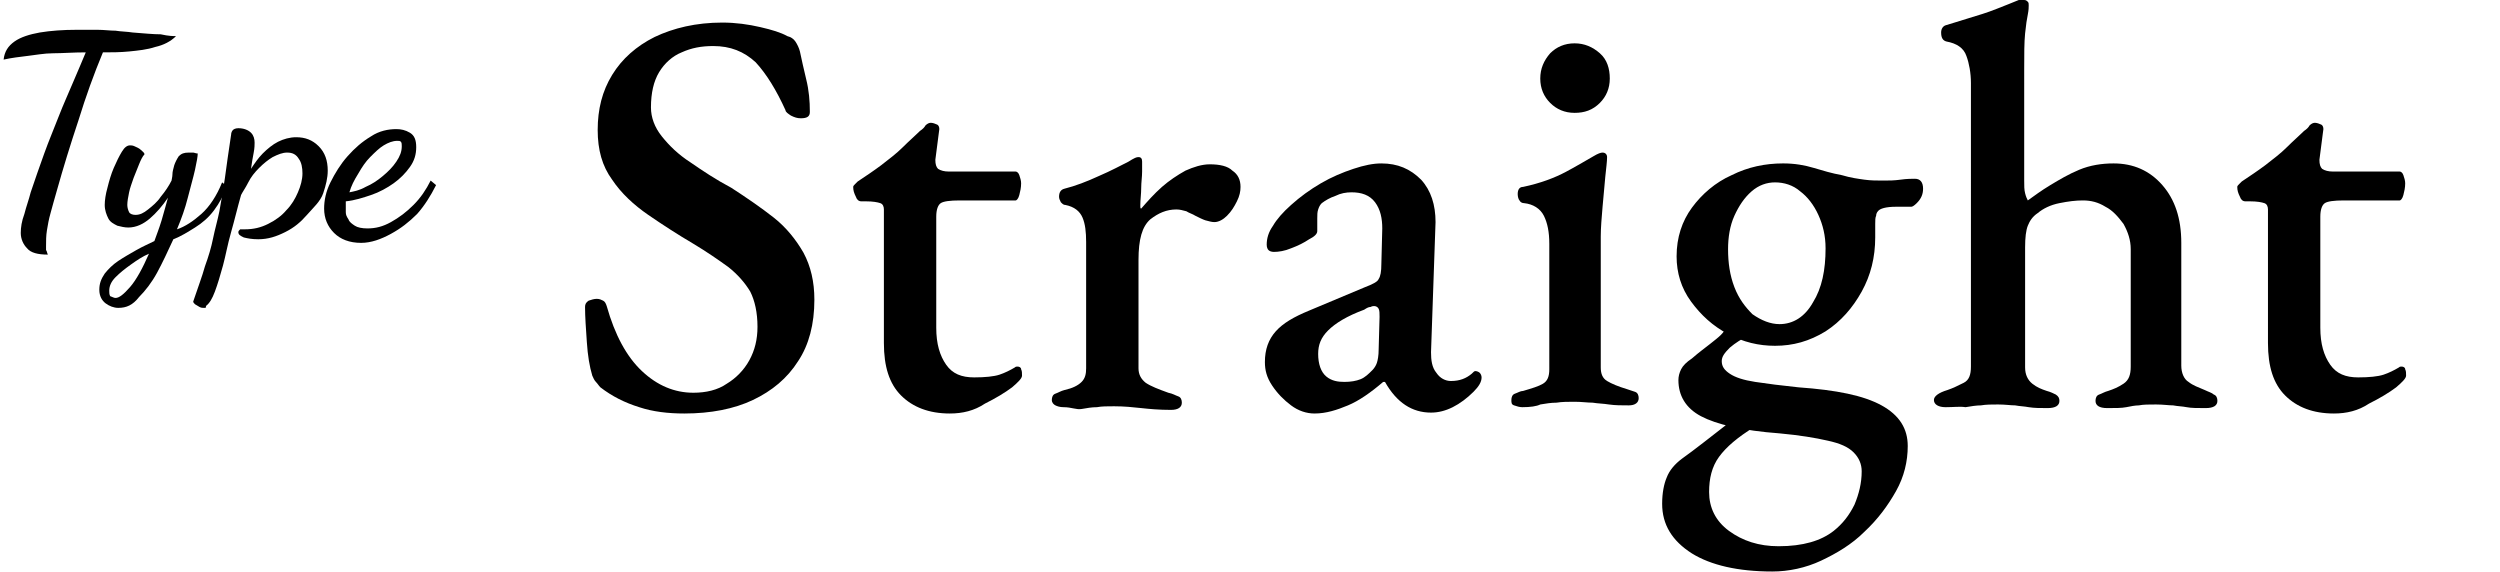
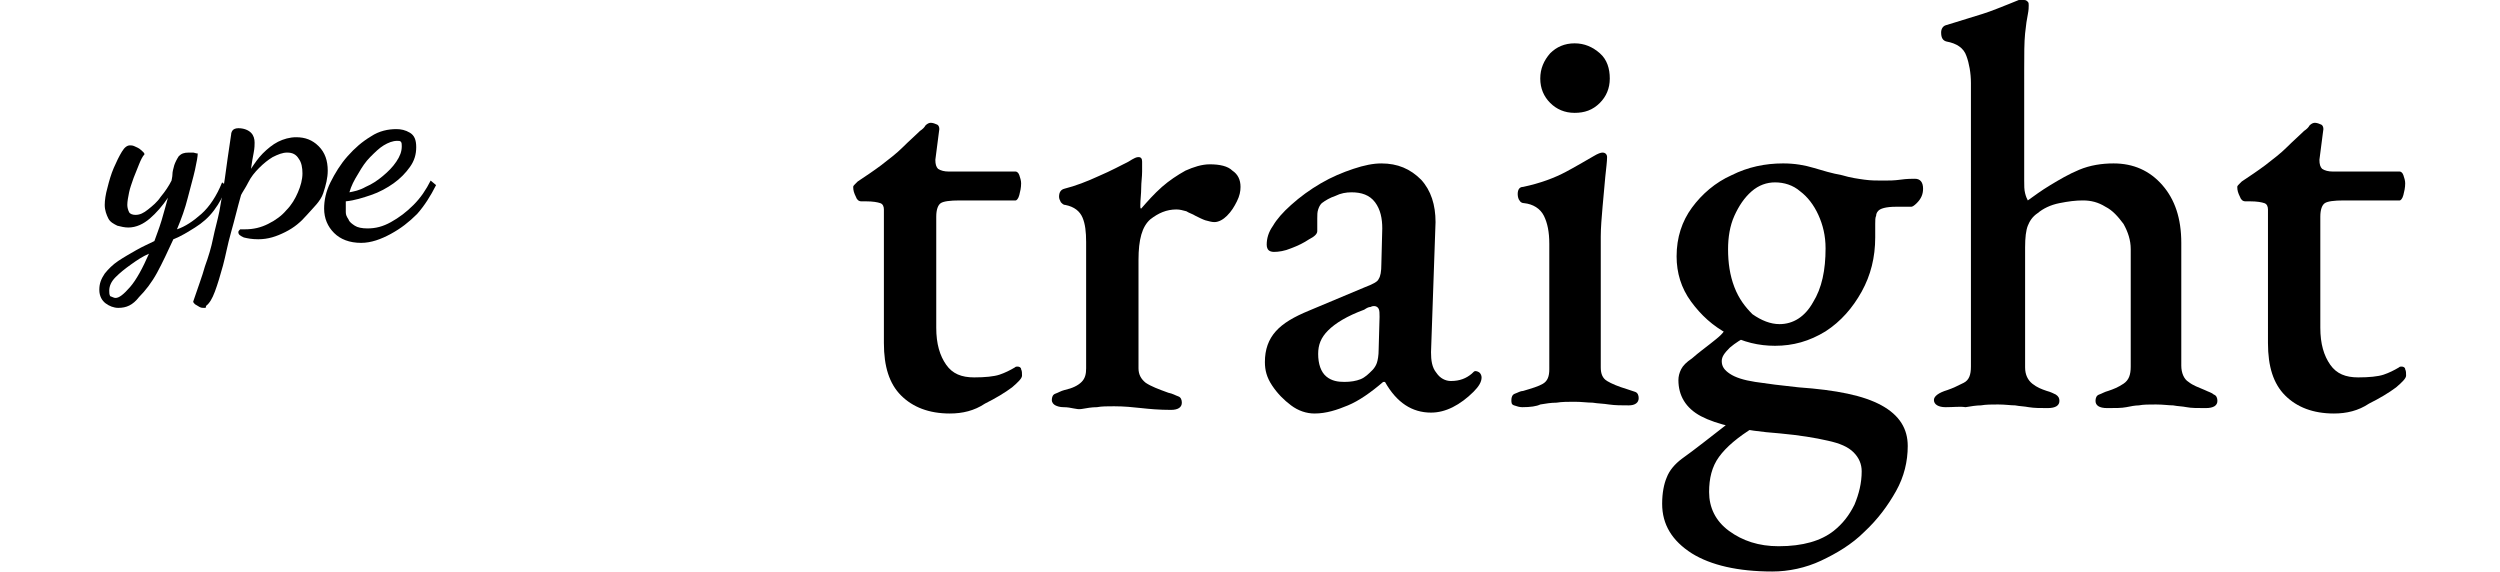
<svg xmlns="http://www.w3.org/2000/svg" version="1.1" id="レイヤー_1" x="0px" y="0px" viewBox="0 0 276.9 63.3" style="enable-background:new 0 0 276.9 63.3;" xml:space="preserve">
  <g>
-     <path d="M75.8,45.8c-1.8,0-3.5-0.2-5-0.7c-1.6-0.5-3-1.2-4.3-2.2c-0.2-0.2-0.3-0.4-0.5-0.6c-0.2-0.2-0.3-0.5-0.4-0.7   c-0.3-1-0.5-2.2-0.6-3.7c-0.1-1.5-0.2-2.8-0.2-3.9c0-0.3,0.1-0.5,0.4-0.7c0.3-0.1,0.6-0.2,0.9-0.2c0.3,0,0.5,0.1,0.7,0.2   c0.2,0.1,0.3,0.3,0.4,0.6c0.9,3.2,2.2,5.6,3.9,7.2c1.7,1.6,3.6,2.4,5.7,2.4c1.4,0,2.7-0.3,3.7-1c1-0.6,1.9-1.5,2.5-2.6   c0.6-1.1,0.9-2.3,0.9-3.7c0-1.6-0.3-2.9-0.8-3.9c-0.6-1-1.4-1.9-2.4-2.7c-1.1-0.8-2.4-1.7-3.9-2.6c-1.7-1-3.4-2.1-5-3.2   c-1.6-1.1-3-2.4-4-3.9c-1.1-1.5-1.6-3.3-1.6-5.5c0-2.3,0.5-4.3,1.6-6.1c1.1-1.8,2.7-3.2,4.7-4.2c2.1-1,4.6-1.6,7.5-1.6   c1.5,0,2.9,0.2,4.2,0.5c1.3,0.3,2.3,0.6,3,1c0.4,0.1,0.7,0.3,0.9,0.6c0.2,0.3,0.4,0.7,0.5,1.1c0.2,0.9,0.4,1.9,0.7,3.1   c0.3,1.2,0.4,2.4,0.4,3.6c0,0.5-0.3,0.7-1,0.7c-0.4,0-0.7-0.1-1.1-0.3c-0.3-0.2-0.6-0.4-0.6-0.6C86,10,84.9,8.2,83.7,6.9   c-1.3-1.2-2.8-1.8-4.7-1.8c-1.3,0-2.4,0.2-3.5,0.7c-1,0.4-1.9,1.2-2.5,2.2c-0.6,1-0.9,2.3-0.9,3.9c0,1.1,0.4,2.2,1.2,3.2   c0.8,1,1.8,2,3.2,2.9c1.3,0.9,2.8,1.9,4.5,2.8c1.7,1.1,3.3,2.2,4.7,3.3s2.5,2.5,3.3,3.9c0.8,1.5,1.2,3.2,1.2,5.2   c0,2.7-0.6,5-1.8,6.8c-1.2,1.9-2.9,3.3-5,4.3S78.7,45.8,75.8,45.8z" />
    <path d="M105.2,45.8c-2.3,0-4.1-0.7-5.4-2c-1.3-1.3-1.9-3.2-1.9-5.8V23.2c0-0.3-0.1-0.6-0.4-0.7c-0.3-0.1-0.8-0.2-1.6-0.2h-0.5   c-0.3,0-0.5-0.2-0.6-0.5c-0.2-0.4-0.3-0.7-0.3-1.1c0-0.1,0.1-0.2,0.2-0.3c0.1-0.1,0.2-0.2,0.3-0.3c0.9-0.6,1.8-1.2,2.6-1.8   c0.9-0.7,1.7-1.3,2.4-2c0.7-0.7,1.4-1.3,1.9-1.8c0.3-0.2,0.5-0.4,0.6-0.6c0.2-0.2,0.4-0.3,0.6-0.3s0.5,0.1,0.7,0.2   c0.2,0.1,0.3,0.4,0.2,0.8l-0.4,3.1c0,0.5,0.1,0.8,0.3,1c0.3,0.2,0.7,0.3,1.2,0.3h7.4c0.1,0,0.3,0.1,0.4,0.4s0.2,0.6,0.2,0.9   c0,0.5-0.1,0.9-0.2,1.3c-0.1,0.4-0.3,0.6-0.4,0.6h-6.2c-1.1,0-1.8,0.1-2.1,0.3c-0.3,0.2-0.5,0.7-0.5,1.5v12.3   c0,1.8,0.4,3.1,1.1,4.1c0.7,1,1.7,1.4,3.1,1.4c1.2,0,2.2-0.1,2.8-0.3c0.6-0.2,1.2-0.5,1.7-0.8c0.1-0.1,0.2-0.1,0.3-0.1   c0.2,0,0.4,0.1,0.4,0.3c0.1,0.2,0.1,0.4,0.1,0.7c0,0.3-0.4,0.7-1.1,1.3c-0.8,0.6-1.8,1.2-3,1.8C107.9,45.5,106.6,45.8,105.2,45.8z" />
    <path d="M117.8,45.1c-0.4,0-0.7-0.1-0.9-0.2c-0.2-0.1-0.4-0.3-0.4-0.6c0-0.3,0.1-0.6,0.4-0.7c0.3-0.1,0.6-0.3,1-0.4   c0.9-0.2,1.5-0.5,1.9-0.9c0.4-0.4,0.5-0.9,0.5-1.5v-14c0-1.1-0.1-2-0.4-2.7s-0.9-1.2-1.9-1.4c-0.2,0-0.3-0.1-0.5-0.3   c-0.1-0.2-0.2-0.4-0.2-0.6c0-0.5,0.2-0.8,0.6-0.9c1.2-0.3,2.5-0.8,3.8-1.4c1.4-0.6,2.5-1.2,3.3-1.6c0.3-0.2,0.5-0.3,0.7-0.4   c0.2-0.1,0.4-0.1,0.4-0.1c0.3,0,0.4,0.2,0.4,0.5c0,0.2,0,0.5,0,1.1c0,0.6-0.1,1.2-0.1,1.8c0,0.7-0.1,1.3-0.1,2c0,0.2,0,0.3,0.1,0.3   c0.7-0.8,1.4-1.6,2.3-2.4c0.8-0.7,1.7-1.3,2.6-1.8c0.9-0.4,1.8-0.7,2.7-0.7c1.1,0,2,0.2,2.5,0.7c0.6,0.4,0.9,1,0.9,1.8   c0,0.5-0.1,1-0.4,1.6c-0.3,0.6-0.6,1.1-1.1,1.6c-0.4,0.4-0.9,0.7-1.4,0.7c-0.3,0-0.6-0.1-1-0.2c-0.3-0.1-0.7-0.3-1.1-0.5   c-0.3-0.2-0.7-0.3-1-0.5c-0.4-0.1-0.7-0.2-1.1-0.2c-1.1,0-2,0.4-2.9,1.1c-0.9,0.8-1.3,2.2-1.3,4.5v12c0,0.7,0.3,1.2,0.8,1.6   c0.6,0.4,1.4,0.7,2.5,1.1c0.5,0.1,0.8,0.3,1.1,0.4c0.3,0.1,0.4,0.4,0.4,0.7c0,0.5-0.4,0.8-1.2,0.8c-1.3,0-2.4-0.1-3.3-0.2   s-1.9-0.2-3-0.2c-0.7,0-1.4,0-1.9,0.1c-0.6,0-1.1,0.1-1.7,0.2S118.7,45.1,117.8,45.1z" />
    <path d="M145.6,45.8c-0.9,0-1.8-0.3-2.6-0.9c-0.8-0.6-1.5-1.3-2.1-2.2c-0.6-0.9-0.8-1.7-0.8-2.6c0-1.4,0.4-2.5,1.2-3.4   s2-1.6,3.7-2.3l6.2-2.6c0.8-0.3,1.4-0.6,1.5-0.9c0.2-0.3,0.3-0.8,0.3-1.7l0.1-3.9c0-1.1-0.2-2.1-0.8-2.9c-0.6-0.8-1.5-1.1-2.6-1.1   c-0.6,0-1.2,0.1-1.8,0.4c-0.6,0.2-1.1,0.5-1.5,0.8c-0.2,0.2-0.3,0.4-0.4,0.7c-0.1,0.3-0.1,0.6-0.1,1c0,0.2,0,0.5,0,0.7   c0,0.3,0,0.5,0,0.7c0,0.3-0.3,0.6-0.9,0.9c-0.6,0.4-1.2,0.7-2,1c-0.7,0.3-1.4,0.4-1.9,0.4c-0.3,0-0.5-0.1-0.6-0.2   c-0.1-0.1-0.2-0.3-0.2-0.6c0-0.7,0.2-1.4,0.7-2.1c0.4-0.7,1.1-1.5,2-2.3c1-0.9,2.1-1.7,3.3-2.4s2.4-1.2,3.6-1.6s2.2-0.6,3.1-0.6   c1.8,0,3.2,0.6,4.4,1.8c1.1,1.2,1.6,2.8,1.6,4.7L158.5,39c0,0.9,0.1,1.7,0.6,2.3c0.4,0.6,1,0.9,1.6,0.9c1,0,1.7-0.3,2.3-0.8   c0.2-0.2,0.3-0.3,0.4-0.3c0.2,0,0.4,0.1,0.5,0.2c0.1,0.1,0.2,0.3,0.2,0.5c0,0.5-0.3,1-0.9,1.6c-0.7,0.7-1.5,1.3-2.3,1.7   c-0.8,0.4-1.6,0.6-2.4,0.6c-2.1,0-3.8-1.1-5.1-3.4h-0.2c-1.4,1.2-2.7,2.1-3.9,2.6S146.9,45.8,145.6,45.8z M148.9,42.3   c0.7,0,1.3-0.1,1.8-0.3c0.5-0.2,0.9-0.6,1.3-1c0.2-0.2,0.4-0.5,0.5-0.8c0.1-0.3,0.2-0.8,0.2-1.5l0.1-3.6c0-0.4,0-0.7-0.1-0.9   c-0.1-0.2-0.3-0.3-0.5-0.3c-0.1,0-0.2,0-0.4,0.1c-0.2,0-0.4,0.1-0.7,0.3c-1.9,0.7-3.2,1.5-4,2.3c-0.8,0.8-1.1,1.6-1.1,2.6   c0,1.1,0.3,2,0.9,2.5S148.2,42.3,148.9,42.3z" />
    <path d="M168.6,45.1c-0.3,0-0.6-0.1-0.9-0.2s-0.3-0.3-0.3-0.6c0-0.3,0.1-0.6,0.4-0.7c0.3-0.1,0.6-0.3,0.9-0.3   c1-0.3,1.7-0.5,2.2-0.8c0.5-0.3,0.7-0.8,0.7-1.6V27c0-1.3-0.2-2.3-0.6-3.1c-0.4-0.8-1.2-1.3-2.2-1.4c-0.2,0-0.4-0.1-0.5-0.3   c-0.1-0.1-0.2-0.4-0.2-0.7c0-0.5,0.2-0.8,0.6-0.8c1.9-0.4,3.5-1,4.8-1.7c1.3-0.7,2.3-1.3,3-1.7c0.5-0.3,0.8-0.4,1-0.4   c0.3,0,0.5,0.2,0.5,0.5c0,0.5-0.1,1.2-0.2,2.2c-0.1,1-0.2,2.1-0.3,3.3c-0.1,1.2-0.2,2.3-0.2,3.3v14.5c0,0.7,0.2,1.2,0.7,1.5   c0.5,0.3,1.2,0.6,2.2,0.9c0.3,0.1,0.6,0.2,0.9,0.3c0.3,0.1,0.4,0.4,0.4,0.7c0,0.5-0.4,0.8-1.1,0.8c-0.8,0-1.5,0-2.2-0.1   c-0.6-0.1-1.2-0.1-1.8-0.2c-0.6,0-1.2-0.1-2-0.1c-0.7,0-1.4,0-2,0.1c-0.6,0-1.2,0.1-1.8,0.2C170.2,45,169.5,45.1,168.6,45.1z    M174.4,12.5c-1.1,0-2-0.4-2.7-1.1c-0.7-0.7-1.1-1.6-1.1-2.7c0-1.1,0.4-2,1.1-2.8c0.7-0.7,1.6-1.1,2.7-1.1c1.1,0,2,0.4,2.8,1.1   c0.8,0.7,1.1,1.7,1.1,2.8c0,1.1-0.4,2-1.1,2.7C176.4,12.2,175.5,12.5,174.4,12.5z" />
    <path d="M196.3,63.3c-3.8,0-6.8-0.7-8.9-2c-2.2-1.4-3.3-3.2-3.3-5.5c0-1.2,0.2-2.2,0.5-2.9c0.3-0.8,0.9-1.5,1.7-2.1   c0.7-0.5,1.5-1.1,2.4-1.8c0.9-0.7,1.8-1.4,2.7-2.1l2.9,0.4c-1.8,1.1-3.1,2.2-3.9,3.3c-0.8,1.1-1.1,2.4-1.1,3.9   c0,1.7,0.7,3.2,2.2,4.3c1.5,1.1,3.3,1.7,5.5,1.7c2.7,0,4.7-0.6,6.1-1.7c1-0.8,1.7-1.7,2.3-2.9c0.5-1.2,0.8-2.4,0.8-3.7   c0-0.8-0.3-1.5-0.9-2.1c-0.6-0.6-1.5-1-2.9-1.3c-1.3-0.3-3.1-0.6-5.3-0.8c-4.1-0.3-7-1-8.7-1.9c-1.7-0.9-2.5-2.3-2.5-4   c0-0.4,0.1-0.8,0.3-1.2c0.2-0.4,0.6-0.8,1.2-1.2c0.8-0.7,1.5-1.2,2-1.6s0.9-0.7,1.2-1c0.3-0.3,0.5-0.6,0.7-1l2.5,1.1   c-0.9,0.3-1.6,0.8-2.2,1.3c-0.6,0.6-0.9,1-0.9,1.5c0,0.6,0.3,1,0.9,1.4c0.6,0.4,1.5,0.7,2.8,0.9c1.3,0.2,2.9,0.4,4.8,0.6   c4.2,0.3,7.2,0.9,9.2,2c2,1.1,2.9,2.6,2.9,4.5c0,1.7-0.4,3.4-1.3,5c-0.9,1.6-2,3.1-3.5,4.5c-1.4,1.4-3.1,2.4-4.8,3.2   C200,62.9,198.1,63.3,196.3,63.3z M196.6,38.3c-1.8,0-3.5-0.4-5.2-1.3c-1.7-0.9-3-2.1-4.1-3.6c-1.1-1.5-1.6-3.2-1.6-5   c0-2.1,0.6-3.9,1.7-5.4c1.1-1.5,2.6-2.8,4.4-3.6c1.8-0.9,3.7-1.3,5.7-1.3c1.3,0,2.4,0.2,3.4,0.5c1,0.3,2,0.6,3.1,0.8   c1,0.3,1.8,0.4,2.5,0.5c0.7,0.1,1.4,0.1,2.1,0.1c0.6,0,1.2,0,1.9-0.1c0.7-0.1,1.3-0.1,1.6-0.1c0.6,0,0.9,0.4,0.9,1.1   c0,0.6-0.2,1.1-0.7,1.6c-0.3,0.3-0.5,0.4-0.6,0.4h-1.7c-1.1,0-1.8,0.2-2,0.5c-0.1,0.1-0.2,0.3-0.2,0.5c-0.1,0.2-0.1,0.5-0.1,0.9   s0,0.9,0,1.5c0,2.2-0.5,4.2-1.5,6c-1,1.8-2.3,3.3-4,4.4C200.4,37.8,198.6,38.3,196.6,38.3z M197.1,35.9c1.5,0,2.8-0.8,3.7-2.4   c1-1.6,1.4-3.6,1.4-6c0-1.4-0.3-2.6-0.8-3.7c-0.5-1.1-1.2-2-2-2.6c-0.8-0.7-1.8-1-2.8-1c-0.9,0-1.8,0.3-2.6,1   c-0.8,0.7-1.4,1.6-1.9,2.7c-0.5,1.1-0.7,2.4-0.7,3.7c0,1.5,0.2,2.9,0.7,4.2c0.5,1.3,1.2,2.2,2,3C195.1,35.5,196.1,35.9,197.1,35.9z   " />
    <path d="M215.5,45.1c-0.8,0-1.3-0.3-1.3-0.8c0-0.4,0.5-0.8,1.5-1.1c0.6-0.2,1.2-0.5,1.8-0.8c0.6-0.3,0.8-0.9,0.8-1.8V9.2   c0-1.1-0.2-2.2-0.5-3c-0.3-0.9-1.1-1.4-2.2-1.6c-0.4-0.1-0.6-0.4-0.6-1c0-0.4,0.2-0.7,0.5-0.8c0.7-0.2,1.6-0.5,2.6-0.8   c1-0.3,2-0.6,3-1c1-0.4,1.8-0.7,2.5-1C223.9,0,224,0,224.2,0c0.2,0,0.3,0.1,0.4,0.2c0.1,0.1,0.1,0.2,0.1,0.4c0,0.2,0,0.5-0.1,1   s-0.2,1.1-0.3,2.1c-0.1,1-0.1,2.3-0.1,4V20c0,0.6,0,1,0.1,1.4s0.2,0.6,0.3,0.8c0.7-0.5,1.5-1.1,2.5-1.7c1-0.6,2-1.2,3.2-1.7   s2.5-0.7,3.8-0.7c2.2,0,4,0.8,5.4,2.4c1.4,1.6,2.1,3.7,2.1,6.4v13.6c0,0.8,0.3,1.5,0.8,1.8c0.5,0.4,1.1,0.6,1.8,0.9   c0.4,0.2,0.8,0.3,1,0.5c0.3,0.1,0.4,0.4,0.4,0.7c0,0.5-0.4,0.8-1.3,0.8s-1.6,0-2.1-0.1c-0.5-0.1-1-0.1-1.5-0.2   c-0.5,0-1.1-0.1-1.9-0.1c-0.8,0-1.4,0-1.9,0.1c-0.4,0-0.9,0.1-1.4,0.2c-0.5,0.1-1.2,0.1-2.1,0.1c-0.9,0-1.3-0.3-1.3-0.8   c0-0.3,0.1-0.6,0.4-0.7c0.3-0.1,0.6-0.3,1-0.4c0.6-0.2,1.1-0.4,1.7-0.8s0.8-1,0.8-1.9V27.6c0-1-0.3-1.9-0.8-2.8   c-0.6-0.8-1.2-1.5-2-1.9c-0.8-0.5-1.6-0.7-2.5-0.7c-0.8,0-1.6,0.1-2.6,0.3c-1,0.2-1.8,0.6-2.4,1.1c-0.6,0.4-0.9,0.9-1.1,1.4   c-0.2,0.5-0.3,1.3-0.3,2.4v13.3c0,0.8,0.3,1.4,0.8,1.8s1,0.6,1.6,0.8c0.4,0.1,0.8,0.3,1,0.4c0.3,0.2,0.4,0.4,0.4,0.7   c0,0.5-0.4,0.8-1.3,0.8c-0.8,0-1.5,0-2.1-0.1c-0.5-0.1-1-0.1-1.5-0.2c-0.5,0-1.1-0.1-1.9-0.1c-0.7,0-1.3,0-1.9,0.1   c-0.5,0-1.1,0.1-1.7,0.2C217.1,45,216.4,45.1,215.5,45.1z" />
    <path d="M258.5,45.8c-2.3,0-4.1-0.7-5.4-2c-1.3-1.3-1.9-3.2-1.9-5.8V23.2c0-0.3-0.1-0.6-0.4-0.7c-0.3-0.1-0.8-0.2-1.6-0.2h-0.5   c-0.3,0-0.5-0.2-0.6-0.5c-0.2-0.4-0.3-0.7-0.3-1.1c0-0.1,0.1-0.2,0.2-0.3c0.1-0.1,0.2-0.2,0.3-0.3c0.9-0.6,1.8-1.2,2.6-1.8   c0.9-0.7,1.7-1.3,2.4-2c0.7-0.7,1.4-1.3,1.9-1.8c0.3-0.2,0.5-0.4,0.6-0.6c0.2-0.2,0.4-0.3,0.6-0.3s0.5,0.1,0.7,0.2   c0.2,0.1,0.3,0.4,0.2,0.8l-0.4,3.1c0,0.5,0.1,0.8,0.3,1c0.3,0.2,0.7,0.3,1.2,0.3h7.4c0.1,0,0.3,0.1,0.4,0.4s0.2,0.6,0.2,0.9   c0,0.5-0.1,0.9-0.2,1.3c-0.1,0.4-0.3,0.6-0.4,0.6h-6.2c-1.1,0-1.8,0.1-2.1,0.3c-0.3,0.2-0.5,0.7-0.5,1.5v12.3   c0,1.8,0.4,3.1,1.1,4.1c0.7,1,1.7,1.4,3.1,1.4c1.2,0,2.2-0.1,2.8-0.3c0.6-0.2,1.2-0.5,1.7-0.8c0.1-0.1,0.2-0.1,0.3-0.1   c0.2,0,0.4,0.1,0.4,0.3c0.1,0.2,0.1,0.4,0.1,0.7c0,0.3-0.4,0.7-1.1,1.3c-0.8,0.6-1.8,1.2-3,1.8C261.2,45.5,259.9,45.8,258.5,45.8z" />
  </g>
  <g>
-     <path d="M5.3,28.2c-1.1,0-1.9-0.2-2.3-0.7c-0.4-0.4-0.7-1-0.7-1.7c0-0.6,0.1-1.3,0.4-2.1c0.2-0.8,0.5-1.6,0.7-2.4   c0.5-1.5,1-2.9,1.5-4.3c0.5-1.4,1.1-2.8,1.6-4.1c0.5-1.3,1.1-2.6,1.6-3.8s1-2.3,1.4-3.3c-1.4,0-2.6,0.1-3.6,0.1S3.9,6.1,3,6.2   C2.2,6.3,1.3,6.4,0.4,6.6c0.1-0.9,0.5-1.5,1.2-2c0.7-0.5,1.7-0.8,2.8-1c1.2-0.2,2.6-0.3,4.1-0.3c0.8,0,1.6,0,2.3,0   c0.7,0,1.4,0.1,2,0.1c0.6,0.1,1.3,0.1,1.9,0.2c1.3,0.1,2.3,0.2,3.1,0.2C18.7,4,19.2,4,19.5,4c-0.6,0.6-1.4,1-2.3,1.2   c-0.9,0.3-1.9,0.4-2.9,0.5c-1,0.1-2,0.1-2.9,0.1c-1,2.4-1.9,4.9-2.7,7.5C7.8,16,7,18.6,6.3,21.1c-0.3,1-0.5,1.8-0.7,2.5   c-0.2,0.7-0.3,1.3-0.4,1.9s-0.1,1.2-0.1,1.8c0,0.1,0,0.2,0,0.4C5.2,27.8,5.2,28,5.3,28.2z" />
    <path d="M13.1,34.1c-0.5,0-1-0.2-1.4-0.5S11,32.8,11,32.1c0-0.7,0.2-1.2,0.6-1.8c0.4-0.5,0.9-1,1.5-1.4c0.6-0.4,1.3-0.8,2-1.2   c0.7-0.4,1.4-0.7,2-1c0.2-0.6,0.5-1.3,0.8-2.3s0.5-1.8,0.7-2.5c-0.6,0.9-1.3,1.7-2,2.3s-1.5,1-2.4,1c-0.4,0-0.8-0.1-1.2-0.2   c-0.4-0.2-0.8-0.4-1-0.8s-0.4-0.9-0.4-1.5c0-0.5,0.1-1.2,0.3-1.9c0.2-0.8,0.4-1.5,0.7-2.2c0.3-0.7,0.6-1.3,0.9-1.8   c0.3-0.5,0.6-0.7,0.9-0.7c0.1,0,0.3,0,0.5,0.1c0.2,0.1,0.5,0.2,0.7,0.4c0.2,0.2,0.4,0.3,0.4,0.5c-0.2,0.2-0.4,0.6-0.6,1.1   c-0.2,0.5-0.4,1-0.6,1.5c-0.2,0.6-0.4,1.1-0.5,1.6s-0.2,1-0.2,1.4c0,0.3,0.1,0.6,0.2,0.8c0.1,0.2,0.4,0.3,0.7,0.3   c0.5,0,0.9-0.2,1.4-0.6c0.5-0.4,1-0.8,1.4-1.4c0.5-0.6,0.9-1.2,1.2-1.8c0-0.1,0.1-0.4,0.1-0.7c0-0.3,0.1-0.6,0.2-1   c0.1-0.3,0.3-0.7,0.5-1c0.3-0.3,0.6-0.4,1.1-0.4c0.2,0,0.3,0,0.5,0c0.1,0,0.3,0.1,0.5,0.1c0,0.3-0.1,0.9-0.3,1.8s-0.5,1.9-0.8,3.1   c-0.3,1.2-0.7,2.3-1.2,3.5c0.9-0.3,1.8-0.9,2.7-1.7c0.9-0.8,1.7-2,2.3-3.5l0.5,0.4c-0.3,1-0.8,1.9-1.4,2.7s-1.3,1.4-2.1,1.9   c-0.8,0.5-1.6,1-2.4,1.3c-0.6,1.3-1.2,2.6-1.8,3.7c-0.6,1.1-1.3,2-2,2.7C14.7,33.8,14,34.1,13.1,34.1z M12.8,33   c0.4,0,0.9-0.4,1.6-1.2s1.4-2.1,2.1-3.7c-0.7,0.3-1.3,0.7-2,1.2s-1.2,0.9-1.7,1.4s-0.7,1-0.7,1.5c0,0.2,0,0.4,0.1,0.6   C12.5,32.9,12.6,33,12.8,33z" />
    <path d="M22.6,34.1c-0.2,0-0.3,0-0.5-0.1c-0.2-0.1-0.3-0.2-0.5-0.3c-0.1-0.1-0.2-0.2-0.2-0.3c0.5-1.5,1-2.8,1.3-3.9   c0.4-1.1,0.7-2.1,0.9-3.1c0.2-1,0.5-2,0.7-3c0.2-1.1,0.4-2.3,0.6-3.6c0.2-1.4,0.4-3,0.7-4.9c0-0.2,0.1-0.4,0.2-0.5   c0.1-0.1,0.3-0.2,0.6-0.2c0.6,0,1.1,0.2,1.4,0.5c0.3,0.3,0.4,0.7,0.4,1.1c0,0.2,0,0.6-0.1,1.1c-0.1,0.5-0.2,1.1-0.3,1.8   c0.4-0.6,0.8-1.2,1.3-1.7c0.5-0.5,1.1-1,1.7-1.3c0.6-0.3,1.3-0.5,2-0.5c1,0,1.8,0.3,2.5,1c0.7,0.7,1,1.6,1,2.7   c0,0.8-0.2,1.6-0.5,2.5S34.7,23,34,23.8c-0.7,0.8-1.4,1.4-2.4,1.9s-1.9,0.8-3,0.8c-0.7,0-1.2-0.1-1.6-0.2c-0.4-0.2-0.6-0.3-0.6-0.6   c0-0.1,0.1-0.2,0.2-0.3c0.2,0,0.3,0,0.5,0c1,0,1.8-0.2,2.6-0.6c0.8-0.4,1.5-0.9,2-1.5c0.6-0.6,1-1.3,1.3-2c0.3-0.7,0.5-1.4,0.5-2.1   c0-0.6-0.1-1.2-0.4-1.6c-0.3-0.5-0.7-0.7-1.3-0.7c-0.5,0-1,0.2-1.6,0.5c-0.5,0.3-1,0.7-1.5,1.2c-0.5,0.5-0.9,1-1.2,1.6   s-0.6,1-0.8,1.4c-0.4,1.4-0.7,2.7-1.1,4.1s-0.6,2.6-0.9,3.7c-0.3,1.1-0.6,2.1-0.9,2.9c-0.3,0.8-0.6,1.3-1,1.6   C22.9,34.1,22.7,34.1,22.6,34.1z" />
    <path d="M40,26.9c-1.3,0-2.3-0.4-3-1.1c-0.7-0.7-1.1-1.6-1.1-2.7c0-0.9,0.2-1.9,0.7-2.9c0.5-1,1.1-2,1.9-2.9   c0.8-0.9,1.6-1.6,2.6-2.2c0.9-0.6,1.9-0.8,2.8-0.8c0.5,0,1,0.1,1.5,0.4c0.5,0.3,0.7,0.8,0.7,1.6c0,0.8-0.2,1.5-0.7,2.2   c-0.5,0.7-1.1,1.3-1.8,1.8s-1.6,1-2.5,1.3c-0.9,0.3-1.8,0.6-2.8,0.7c0,0.1,0,0.2,0,0.3c0,0.1,0,0.2,0,0.4c0,0.1,0,0.3,0,0.5   c0,0.3,0.1,0.5,0.3,0.8c0.1,0.3,0.4,0.5,0.7,0.7c0.3,0.2,0.8,0.3,1.4,0.3c0.9,0,1.7-0.2,2.6-0.7c0.9-0.5,1.7-1.1,2.5-1.9   c0.8-0.8,1.4-1.7,1.9-2.7l0.6,0.5c-0.6,1.2-1.3,2.3-2.1,3.2c-0.9,0.9-1.8,1.6-2.9,2.2S41.1,26.9,40,26.9z M38.7,21.3   c0.5-0.1,1.1-0.2,1.8-0.6c0.7-0.3,1.3-0.7,1.9-1.2c0.6-0.5,1.1-1,1.5-1.6c0.4-0.6,0.6-1.1,0.6-1.7c0-0.2,0-0.4-0.1-0.5   c-0.1-0.1-0.2-0.1-0.4-0.1c-0.5,0-1,0.2-1.5,0.5c-0.5,0.3-1,0.8-1.5,1.3s-0.9,1.1-1.3,1.8C39.2,20,38.9,20.6,38.7,21.3z" />
  </g>
</svg>